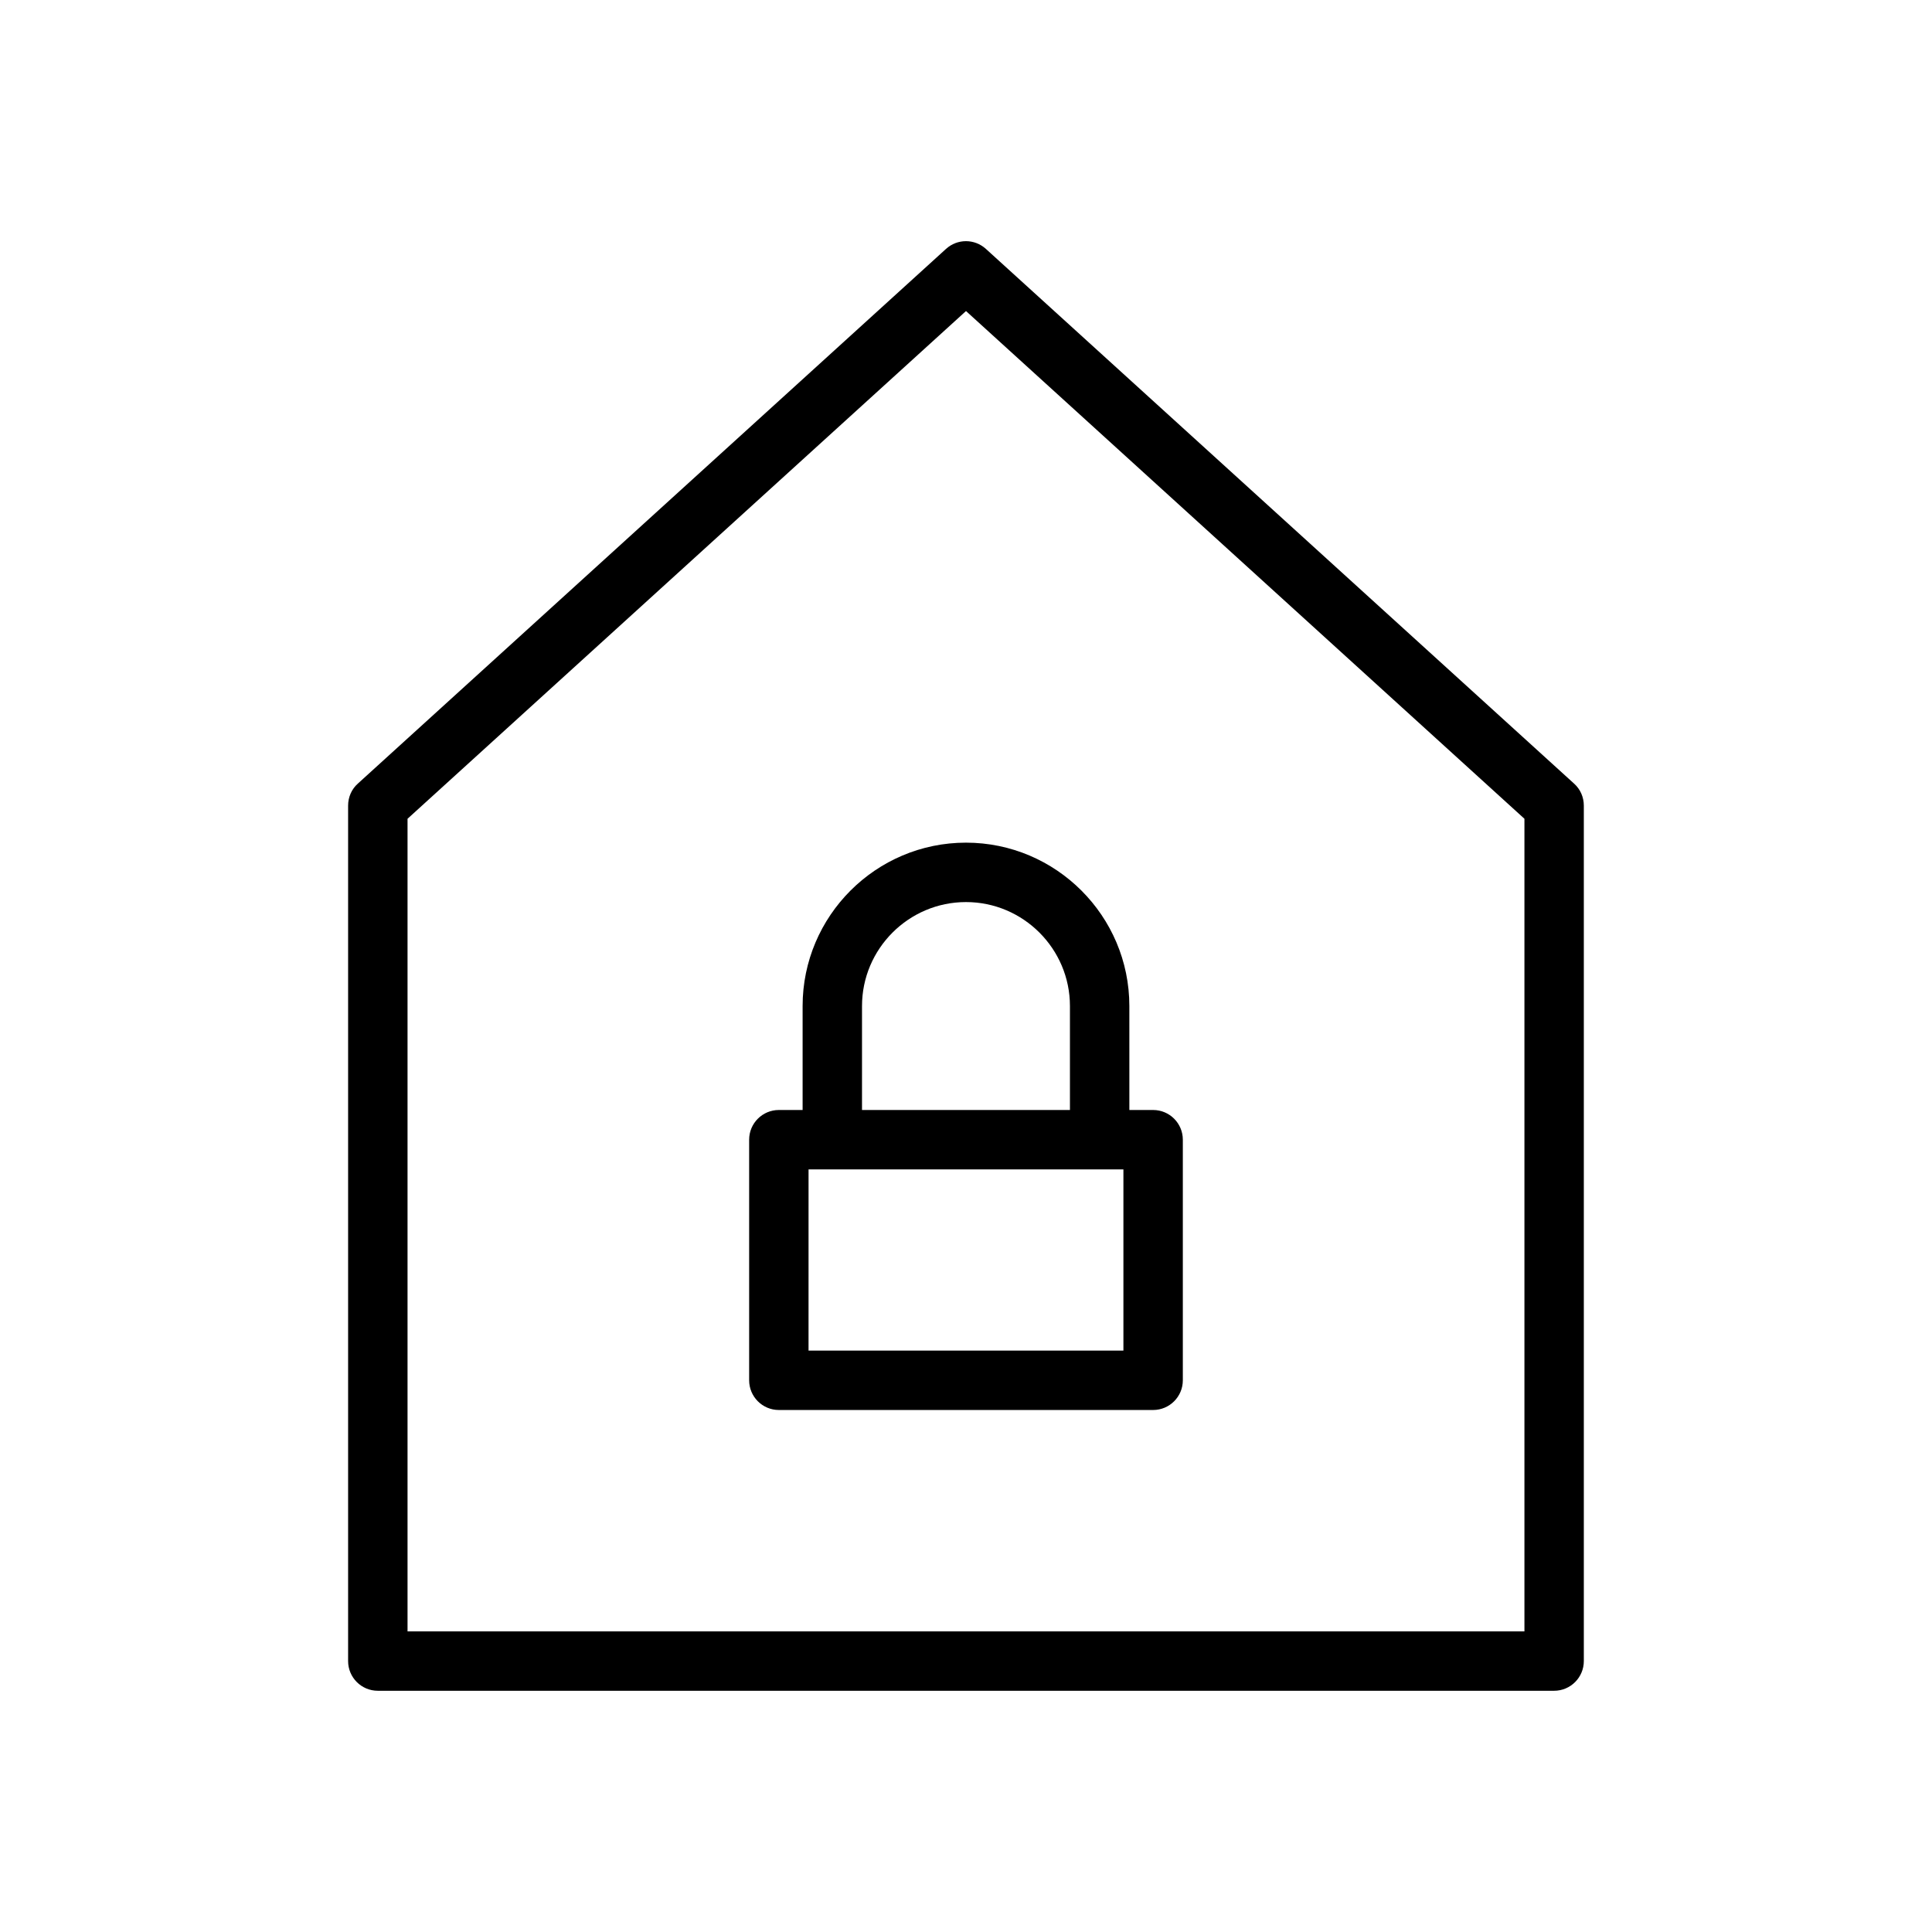
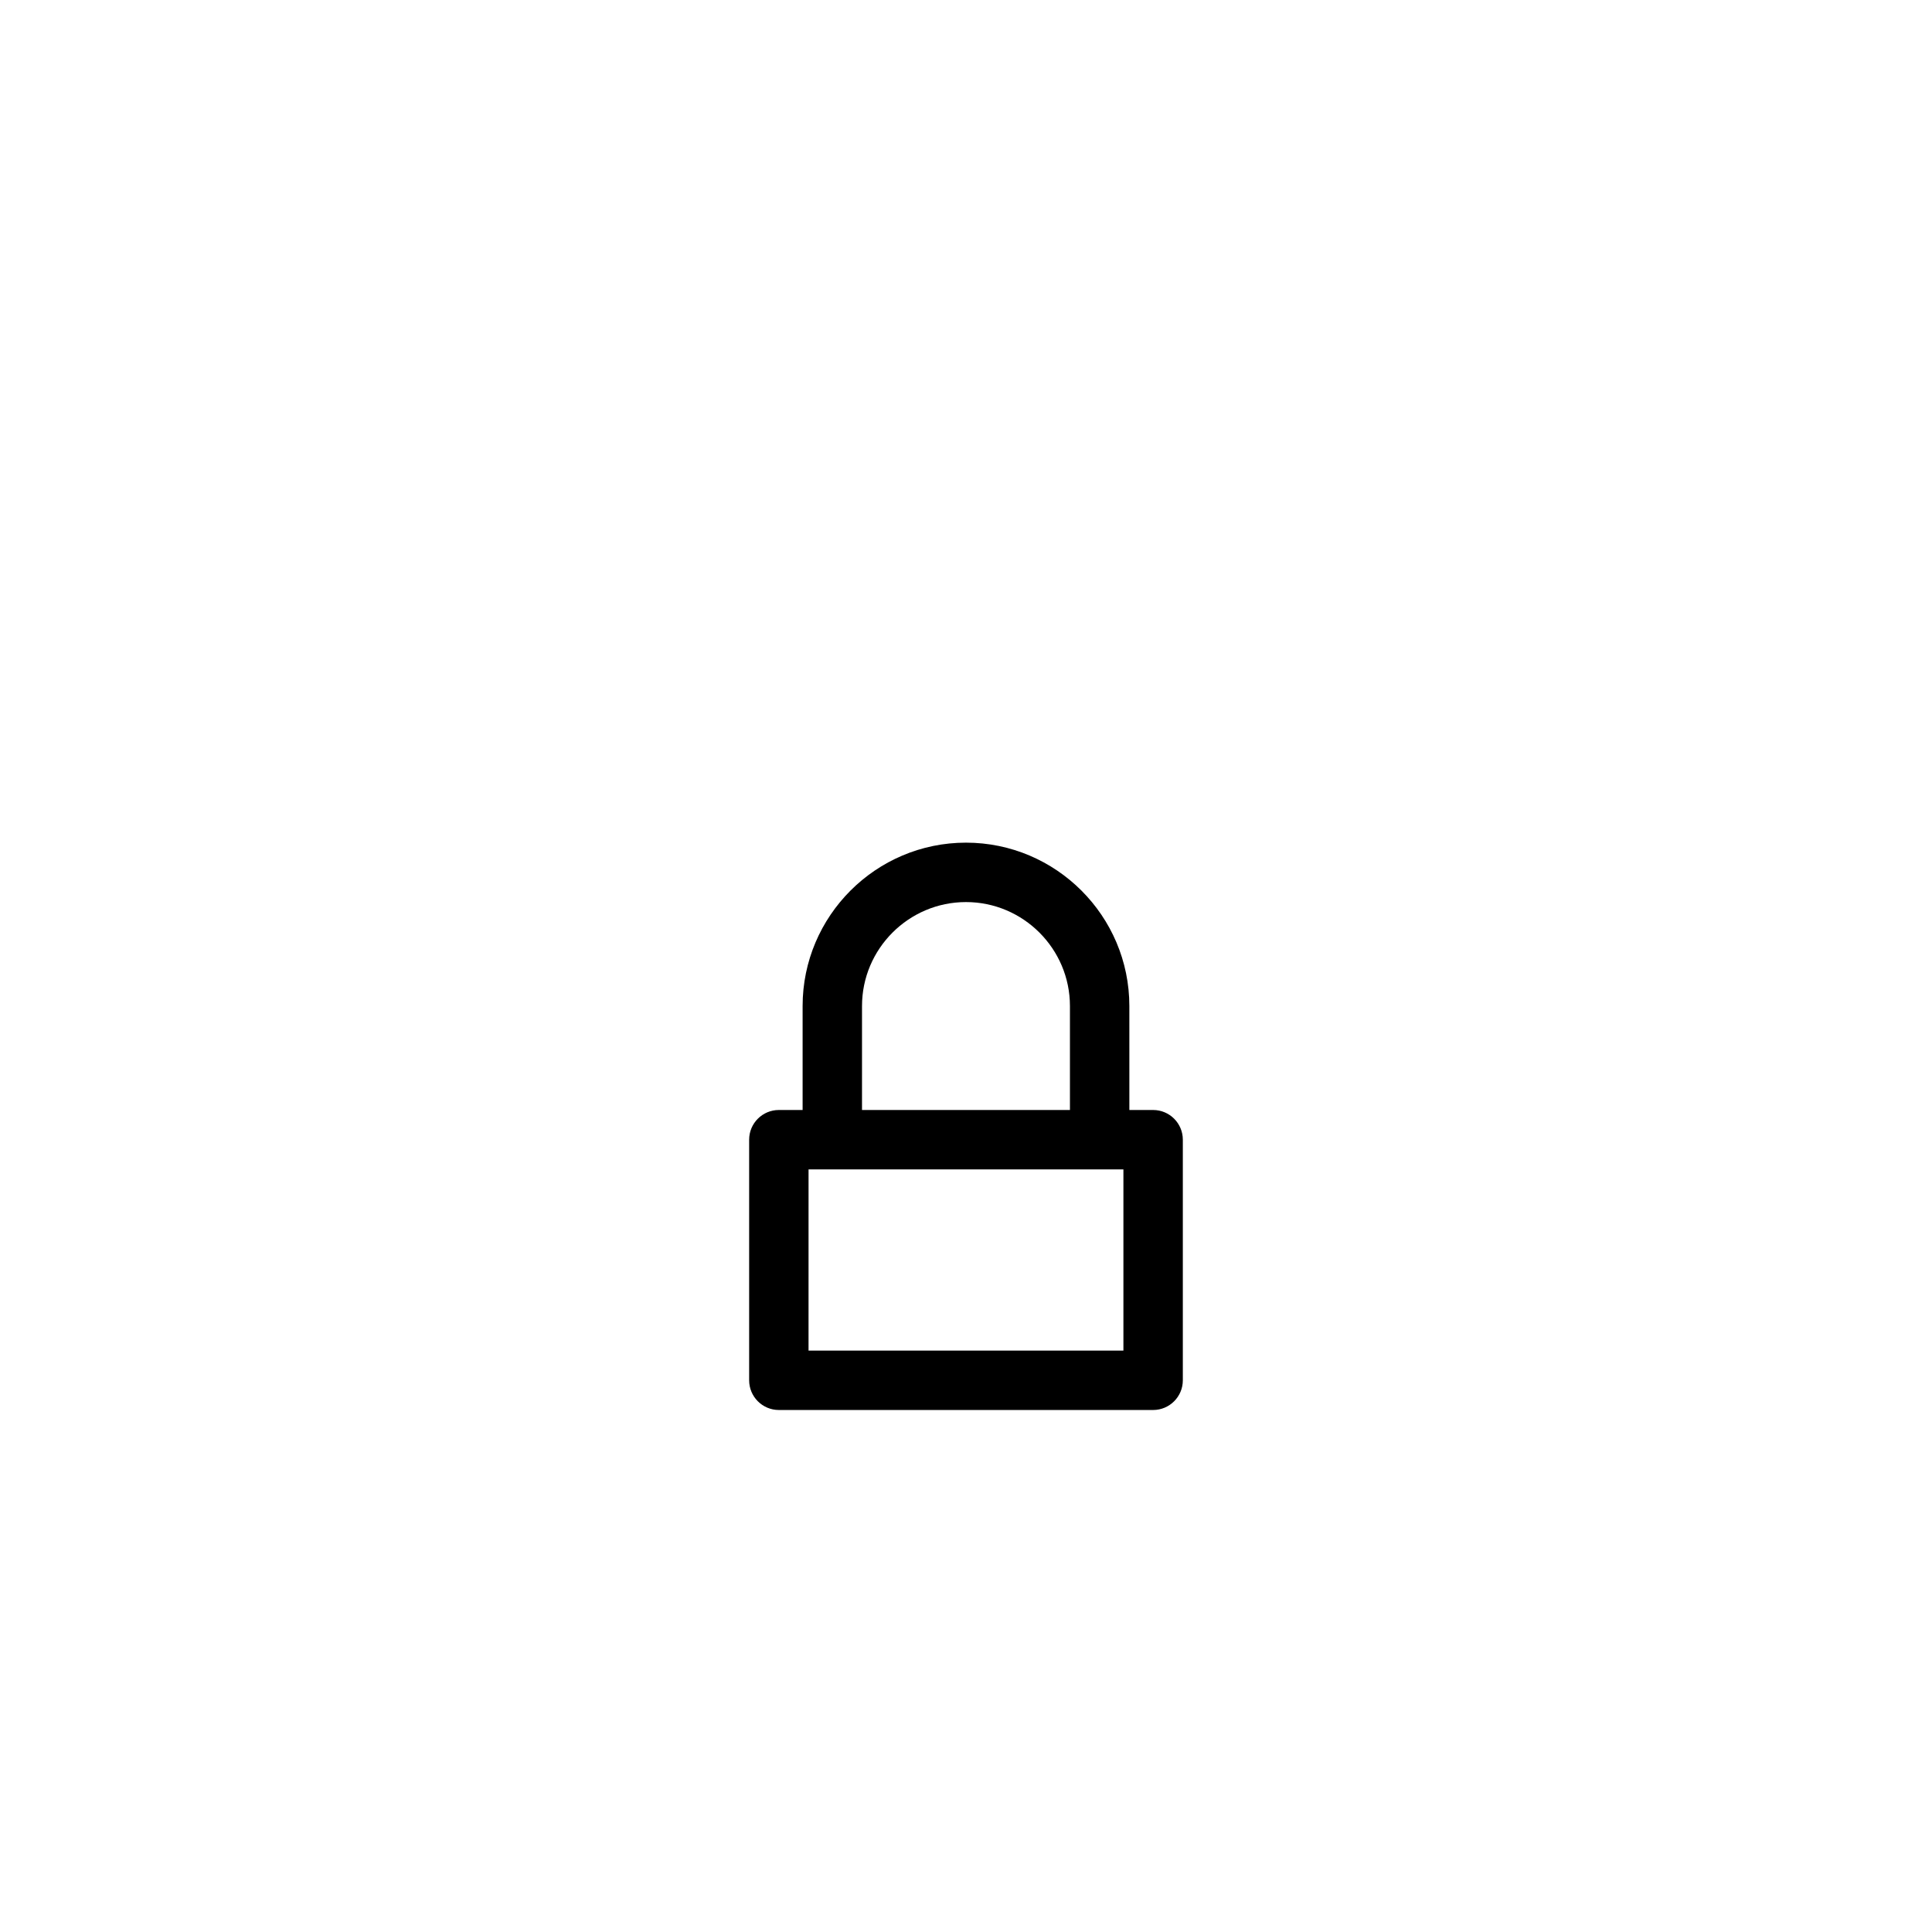
<svg xmlns="http://www.w3.org/2000/svg" fill="#000000" width="800px" height="800px" version="1.1" viewBox="144 144 512 512">
  <g>
    <path d="m449.59 438.16h-6.297l-0.004-27.551c0-23.867-19.43-43.297-43.297-43.297-23.867 0-43.293 19.43-43.293 43.297v27.551h-6.297c-4.344 0-7.871 3.527-7.871 7.871v63.762c0 4.344 3.527 7.871 7.871 7.871h99.188c4.344 0 7.871-3.527 7.871-7.871v-63.758c0-4.348-3.527-7.875-7.871-7.875zm-77.148-27.551c0-15.176 12.375-27.551 27.551-27.551 15.176 0 27.551 12.375 27.551 27.551v27.551h-55.105zm69.273 91.316h-83.445l0.004-48.02h83.441z" />
-     <path d="m244.13 592.07h311.73c4.344 0 7.871-3.527 7.871-7.871v-226.71c0-2.203-0.914-4.344-2.582-5.824l-155.87-141.7c-3.023-2.738-7.559-2.738-10.578 0l-155.87 141.7c-1.668 1.48-2.578 3.621-2.578 5.824v226.71c0 4.348 3.523 7.871 7.871 7.871zm7.871-231.09 148-134.55 147.99 134.55v215.35h-295.99z" />
  </g>
</svg>